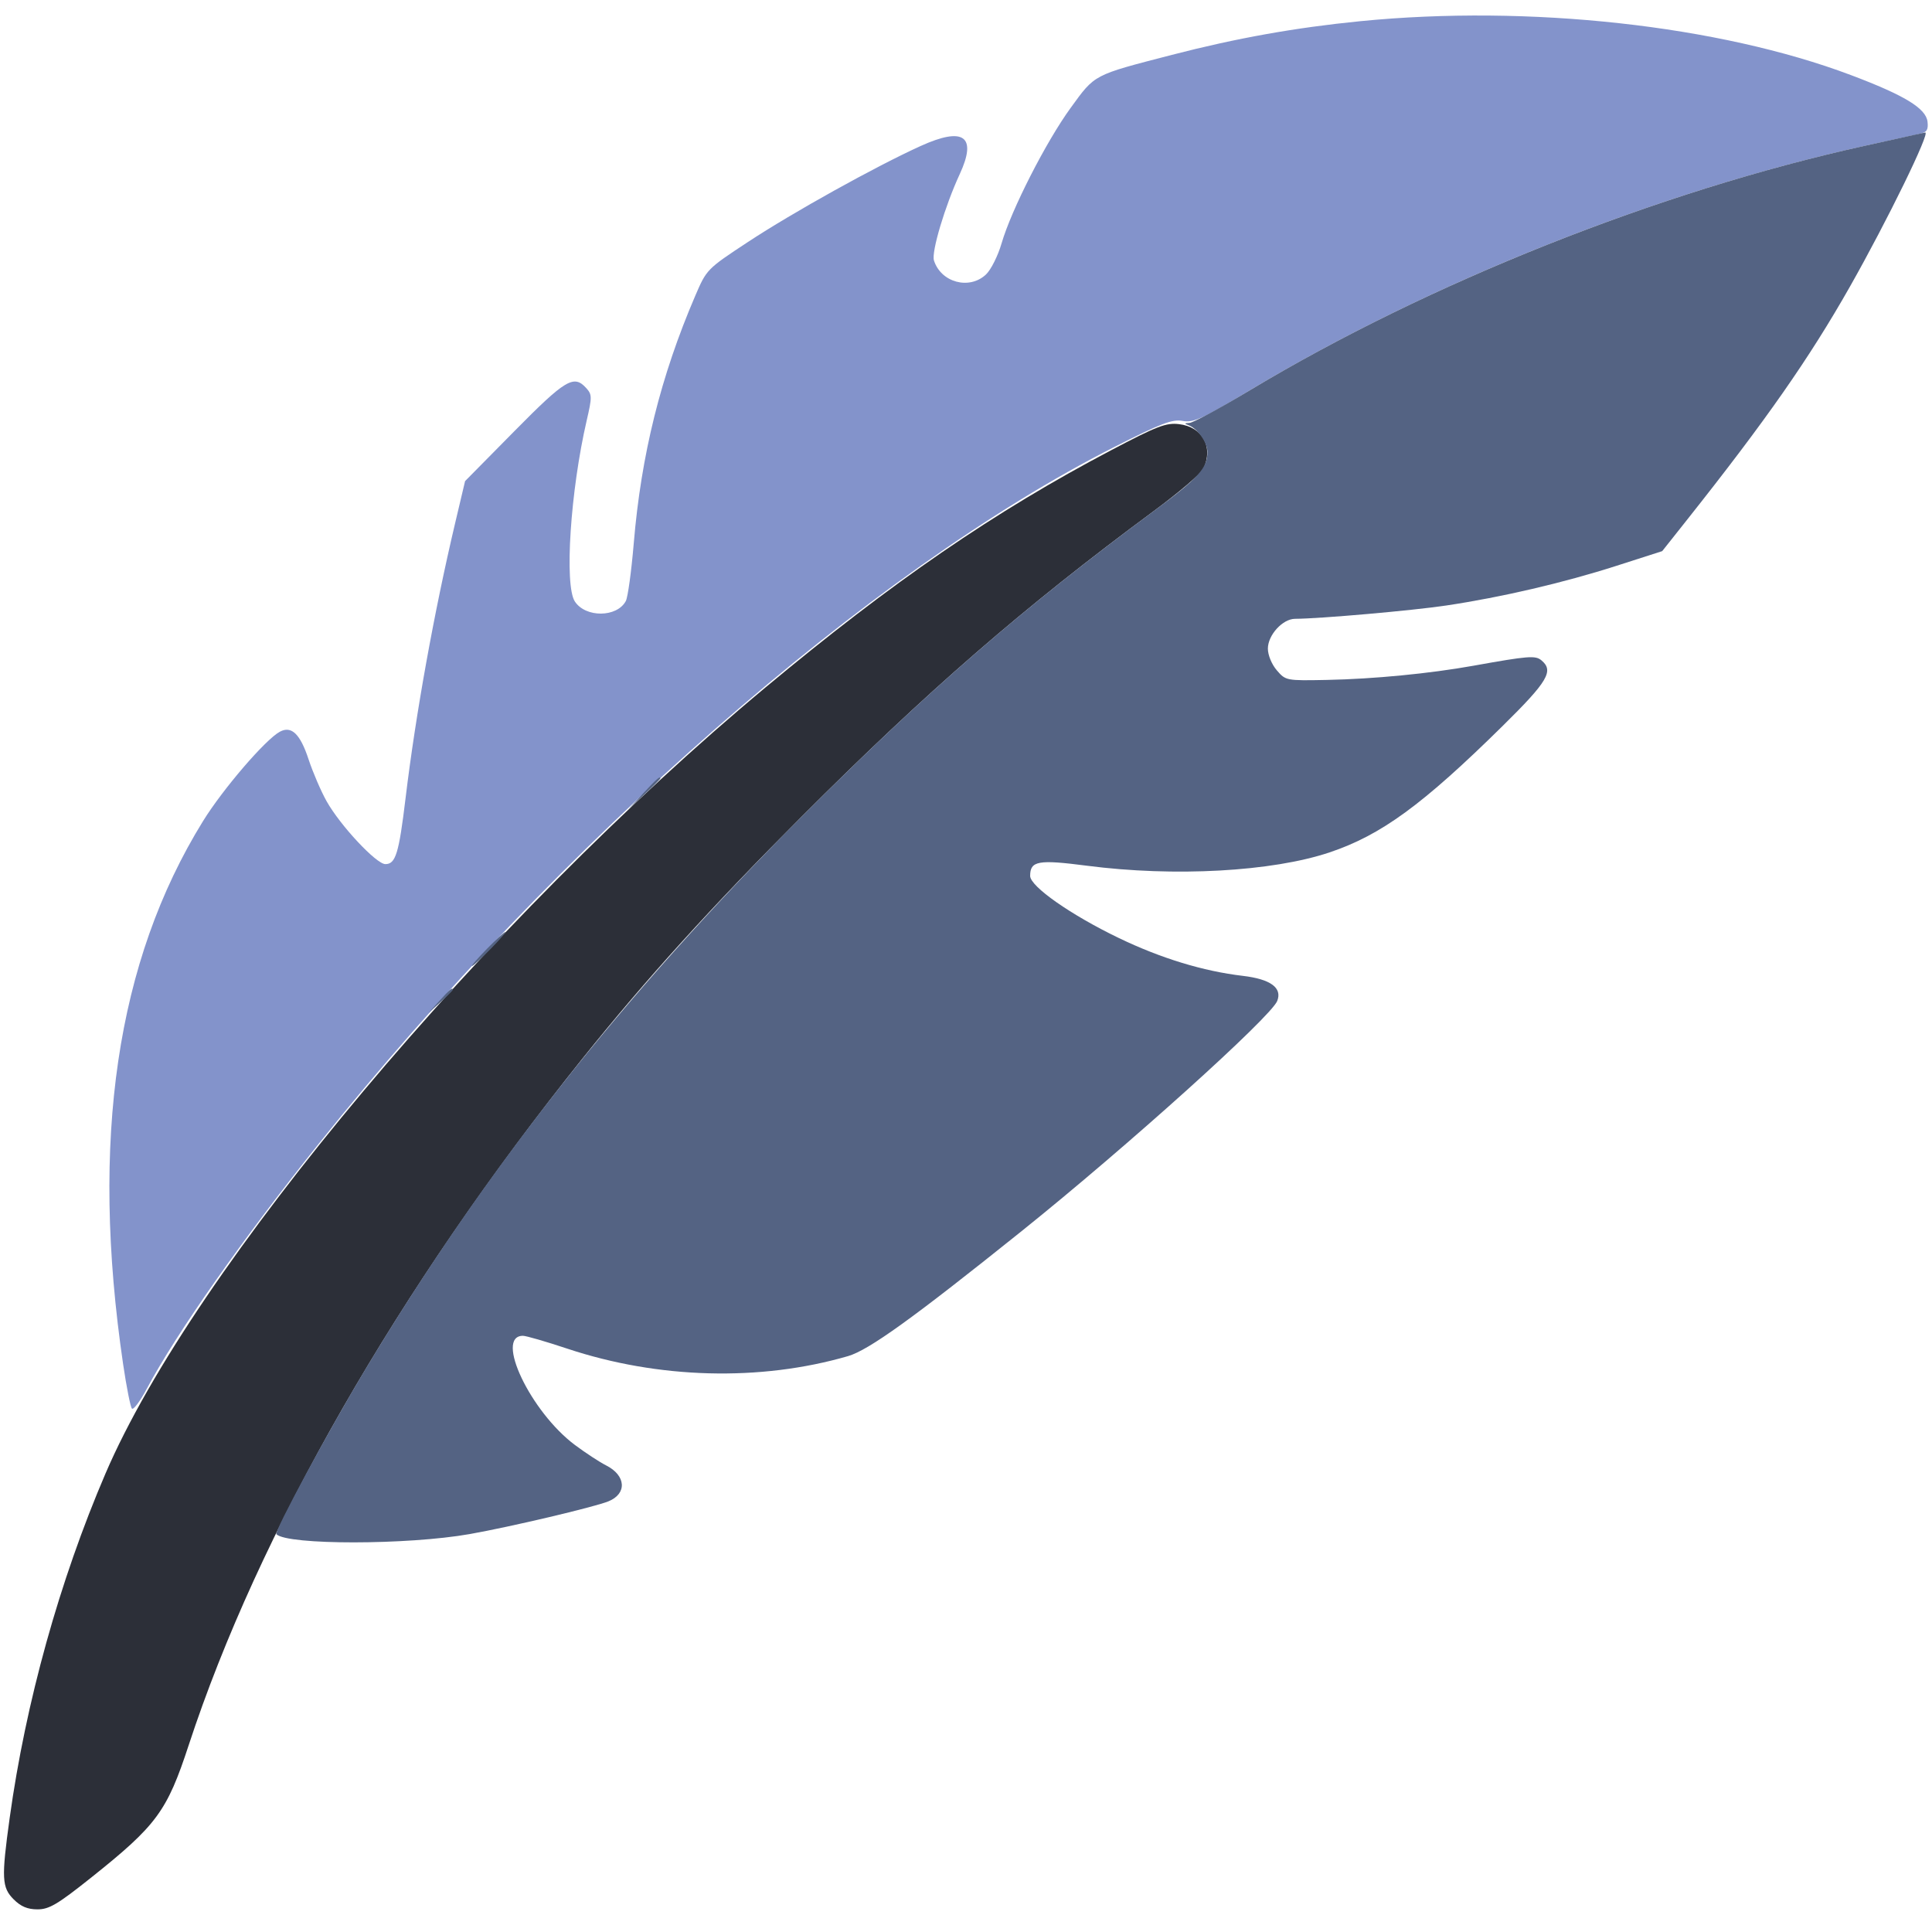
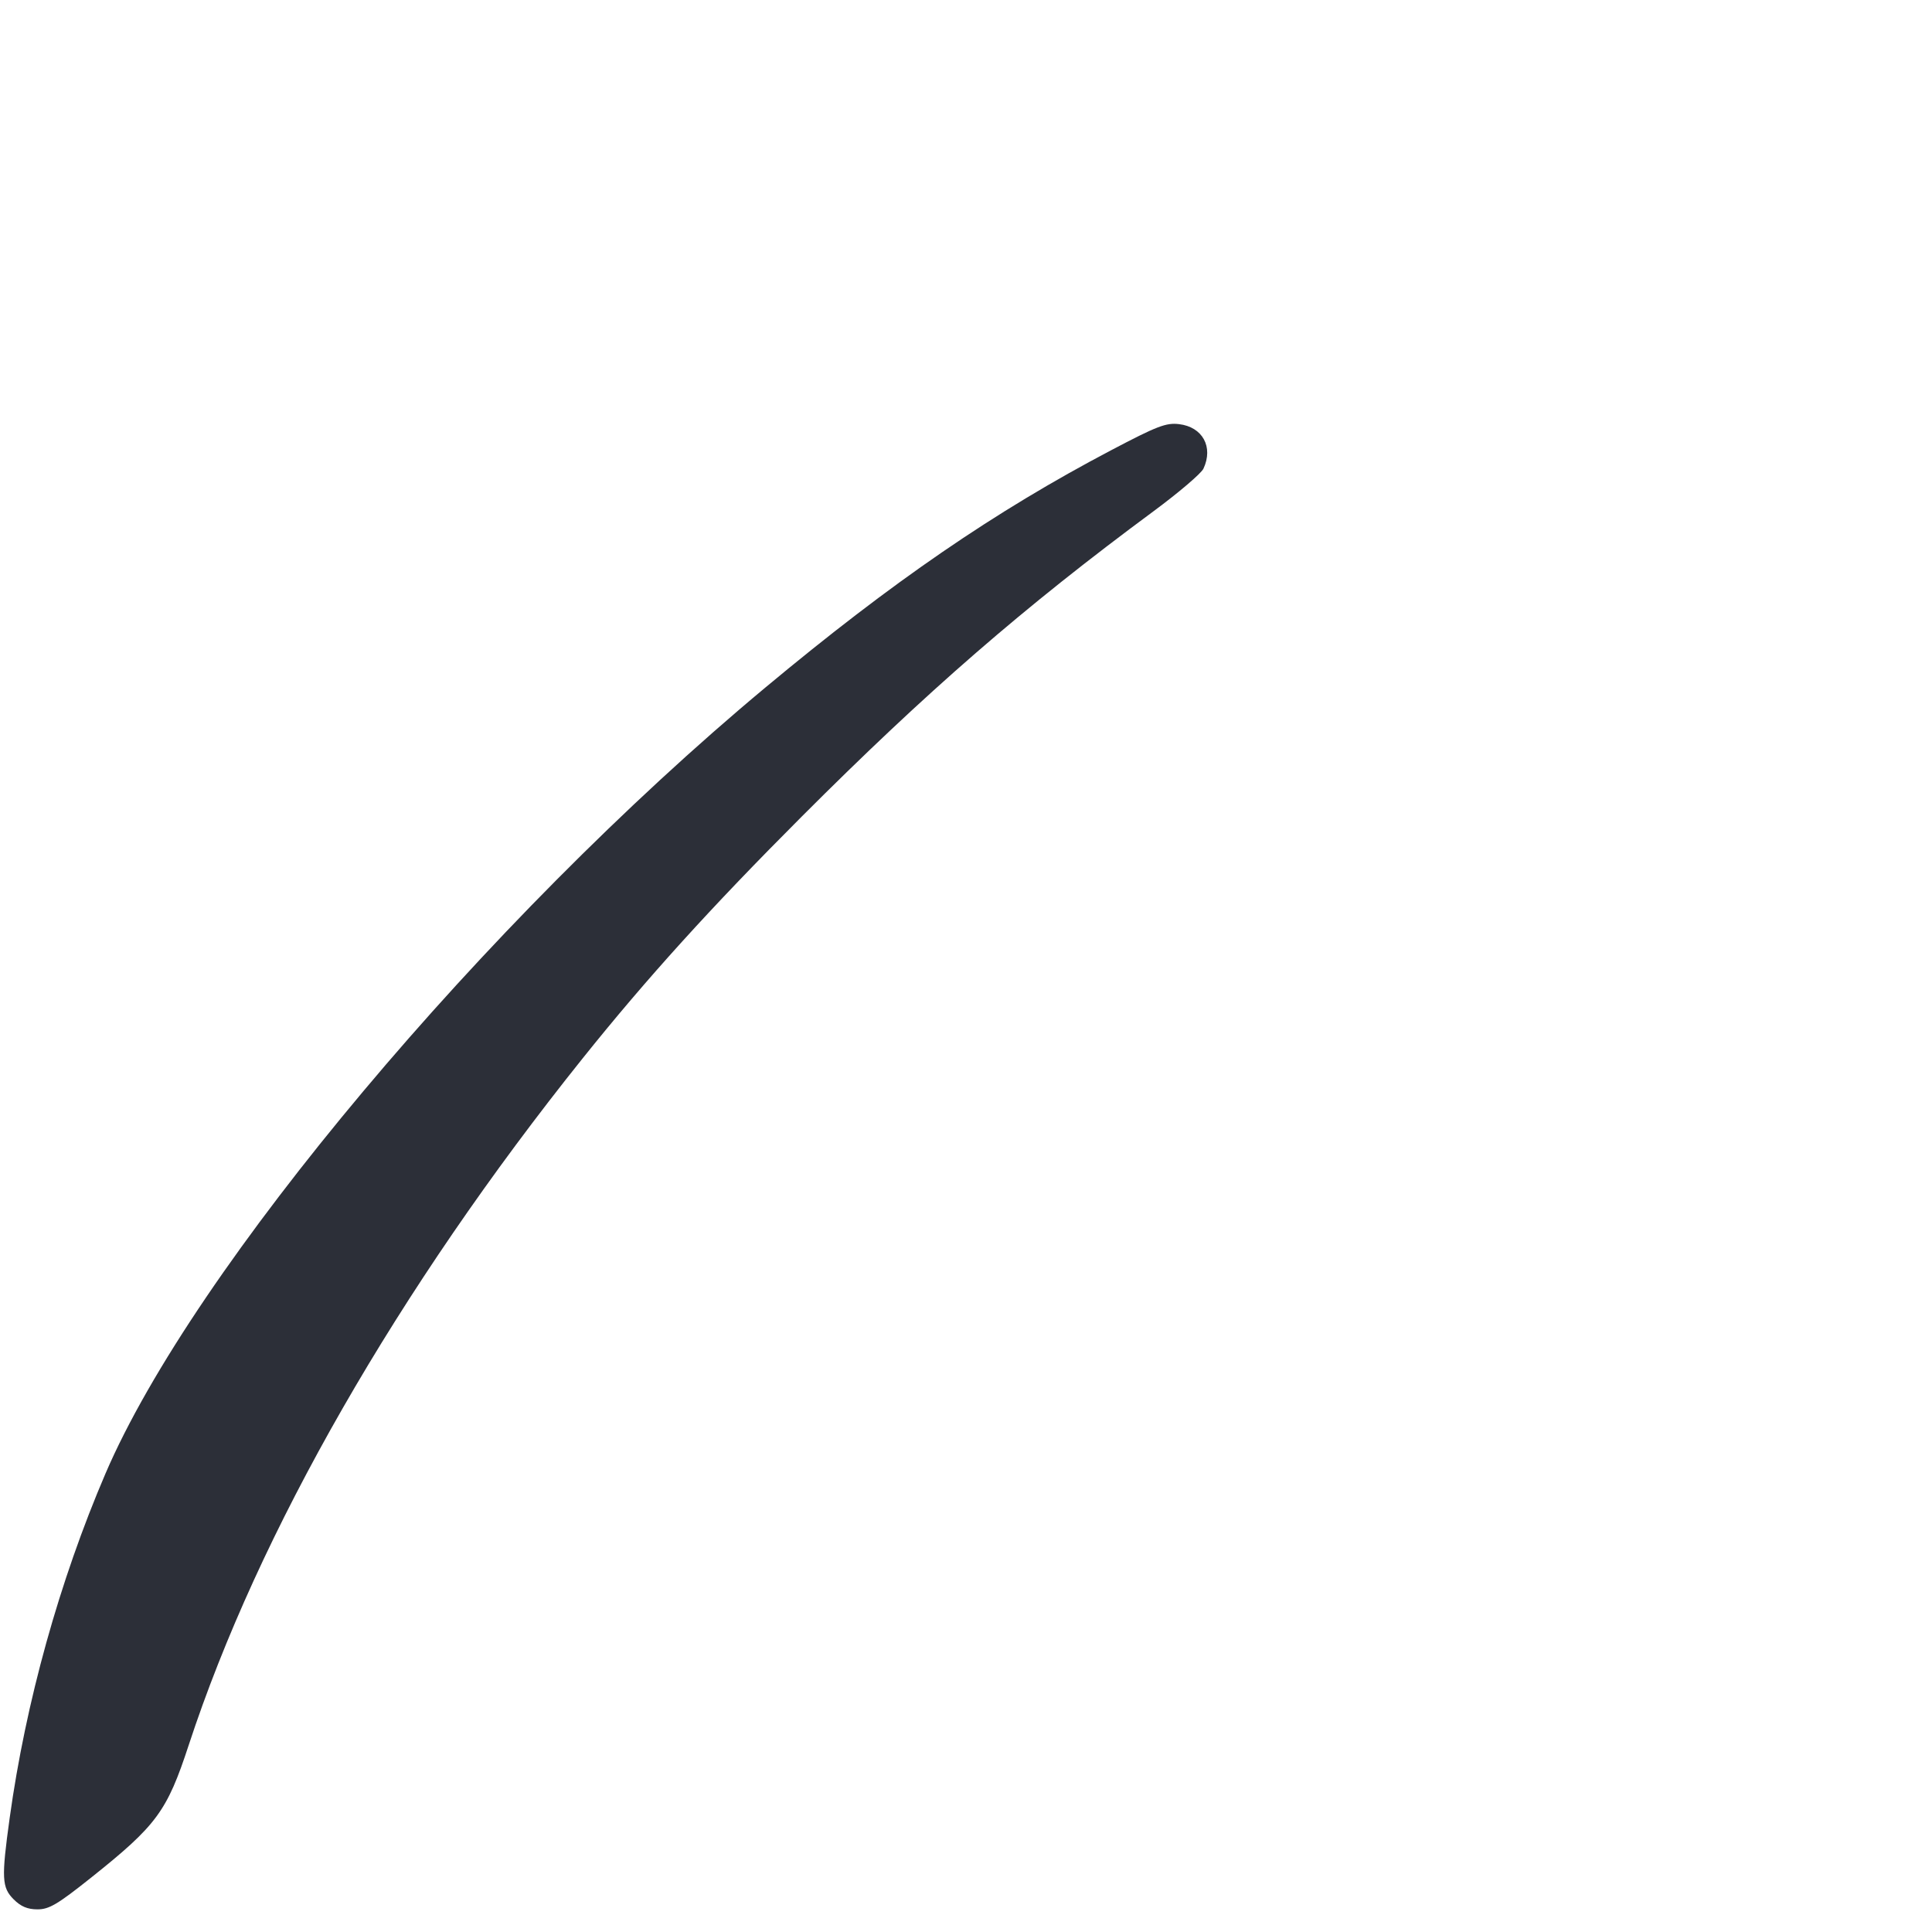
<svg xmlns="http://www.w3.org/2000/svg" width="120" height="120" viewBox="0 0 512 512" version="1.1">
  <path d="M 294.500 119.299 C 263.546 135.583, 236.554 154.105, 202.823 182.209 C 128.580 244.067, 51.282 336.142, 27.954 390.509 C 15.776 418.890, 6.810 451.120, 2.563 481.784 C 0.350 497.759, 0.472 500.199, 3.636 503.364 C 5.524 505.251, 7.312 506, 9.932 506 C 13.014 506, 15.239 504.687, 24.045 497.671 C 41.522 483.749, 44.246 480.058, 50.002 462.500 C 68.512 406.043, 105.508 341.540, 154.389 280.500 C 171.415 259.240, 188.351 240.548, 212.450 216.420 C 245.614 183.215, 271.339 160.886, 305.677 135.500 C 312.373 130.550, 318.334 125.466, 318.925 124.203 C 321.617 118.449, 318.698 113.133, 312.443 112.398 C 309.023 111.995, 306.642 112.911, 294.500 119.299" stroke="none" fill="#2c2f38" fill-rule="evenodd" />
-   <path d="M 360.512 5.613 C 343.304 7.315, 327.715 10.102, 310.577 14.538 C 289.573 19.975, 290.259 19.616, 283.741 28.580 C 277.198 37.578, 268.018 55.582, 265.426 64.500 C 264.467 67.800, 262.603 71.513, 261.285 72.750 C 256.871 76.894, 249.361 74.862, 247.507 69.022 C 246.793 66.773, 250.435 54.576, 254.333 46.163 C 258.995 36.100, 255.411 33.503, 244.005 38.680 C 232.022 44.119, 210.098 56.302, 198.227 64.120 C 187.340 71.289, 187.261 71.369, 184.236 78.415 C 175.094 99.708, 169.913 120.566, 167.950 143.985 C 167.328 151.401, 166.383 158.285, 165.849 159.282 C 163.503 163.665, 155.184 163.737, 152.342 159.400 C 149.522 155.095, 151.166 130.033, 155.492 111.379 C 156.921 105.218, 156.911 104.559, 155.365 102.851 C 152.070 99.209, 149.875 100.524, 136.327 114.250 L 123.249 127.500 120.647 138.500 C 115.037 162.222, 110.170 189.212, 107.482 211.500 C 105.710 226.200, 104.854 229, 102.129 229 C 99.728 229, 90.162 218.766, 86.555 212.339 C 85.062 209.678, 82.906 204.666, 81.763 201.201 C 79.550 194.488, 77.240 192.266, 74.178 193.905 C 70.365 195.945, 59.063 209.094, 53.795 217.618 C 30.865 254.718, 23.893 302.101, 32.625 361.500 C 33.515 367.550, 34.566 372.855, 34.961 373.290 C 35.356 373.724, 37.143 371.332, 38.933 367.975 C 46.737 353.333, 64.259 328.371, 84.543 303 C 148.177 223.406, 230.697 151.154, 295.329 118.444 C 307.734 112.165, 310.690 111.039, 313.417 111.550 C 316.253 112.082, 318.545 111.039, 331.088 103.506 C 379.001 74.729, 439.981 50.513, 494.659 38.550 C 501.172 37.126, 507.541 35.728, 508.813 35.445 C 510.638 35.039, 511.060 34.364, 510.813 32.251 C 510.399 28.706, 504.721 25.253, 490.500 19.894 C 455.538 6.720, 405.205 1.190, 360.512 5.613" stroke="none" fill="#8393cb" fill-rule="evenodd" />
-   <path d="M 507.500 35.691 C 506.400 35.943, 500.397 37.272, 494.159 38.645 C 439.746 50.621, 378.786 74.857, 331.223 103.425 C 323.371 108.141, 316.171 112.036, 315.223 112.079 C 313.847 112.142, 313.802 112.267, 315 112.699 C 317.309 113.533, 319.953 117.253, 319.978 119.703 C 320.022 124.040, 317.680 126.627, 305.677 135.500 C 271.339 160.886, 245.614 183.215, 212.450 216.420 C 164.777 264.150, 128.550 310.050, 96.737 363.029 C 86.841 379.509, 72.592 405.925, 73.246 406.579 C 76.149 409.482, 108.021 409.460, 124.500 406.542 C 135.269 404.636, 157.410 399.411, 161.217 397.879 C 166.223 395.863, 165.924 391.019, 160.629 388.347 C 158.908 387.478, 155.199 385.052, 152.388 382.955 C 140.622 374.182, 131.004 354, 138.589 354 C 139.424 354, 144.696 355.528, 150.304 357.395 C 174.430 365.430, 201.430 366.152, 224.731 359.388 C 230.233 357.791, 241.977 349.334, 270.766 326.240 C 298.686 303.844, 336.786 269.533, 338.480 265.262 C 339.861 261.779, 336.697 259.475, 329.351 258.611 C 318.874 257.380, 307.665 253.959, 296.500 248.585 C 283.791 242.468, 273 234.910, 273 232.125 C 273 228.129, 275.119 227.748, 288.036 229.424 C 311.196 232.429, 337.092 231.008, 352.335 225.897 C 366.027 221.305, 377.032 213.265, 398.250 192.351 C 410.215 180.558, 411.852 177.782, 408.486 174.988 C 406.890 173.664, 405.020 173.813, 390.500 176.420 C 378.885 178.505, 364.062 179.942, 351.622 180.188 C 340.872 180.401, 340.716 180.371, 338.372 177.646 C 337.020 176.074, 336 173.603, 336 171.899 C 336 168.295, 339.909 164.004, 343.205 163.991 C 349.758 163.966, 374.317 161.805, 383.266 160.466 C 397.967 158.266, 414.371 154.442, 428.349 149.956 L 440.500 146.056 447 137.861 C 468.028 111.351, 479.479 94.962, 490.238 75.980 C 500.161 58.470, 511.688 34.866, 510.193 35.116 C 509.812 35.180, 508.600 35.438, 507.500 35.691 M 170.453 210.250 L 166.500 214.500 170.750 210.547 C 173.088 208.373, 175 206.460, 175 206.297 C 175 205.540, 174.129 206.298, 170.453 210.250 M 129 251.500 C 126.571 253.975, 124.809 256, 125.084 256 C 125.359 256, 127.571 253.975, 130 251.500 C 132.429 249.025, 134.191 247, 133.916 247 C 133.641 247, 131.429 249.025, 129 251.500 M 116.437 265.250 L 113.500 268.500 116.750 265.563 C 118.537 263.948, 120 262.485, 120 262.313 C 120 261.540, 119.175 262.221, 116.437 265.250" stroke="none" fill="#546383" fill-rule="evenodd" />
</svg>